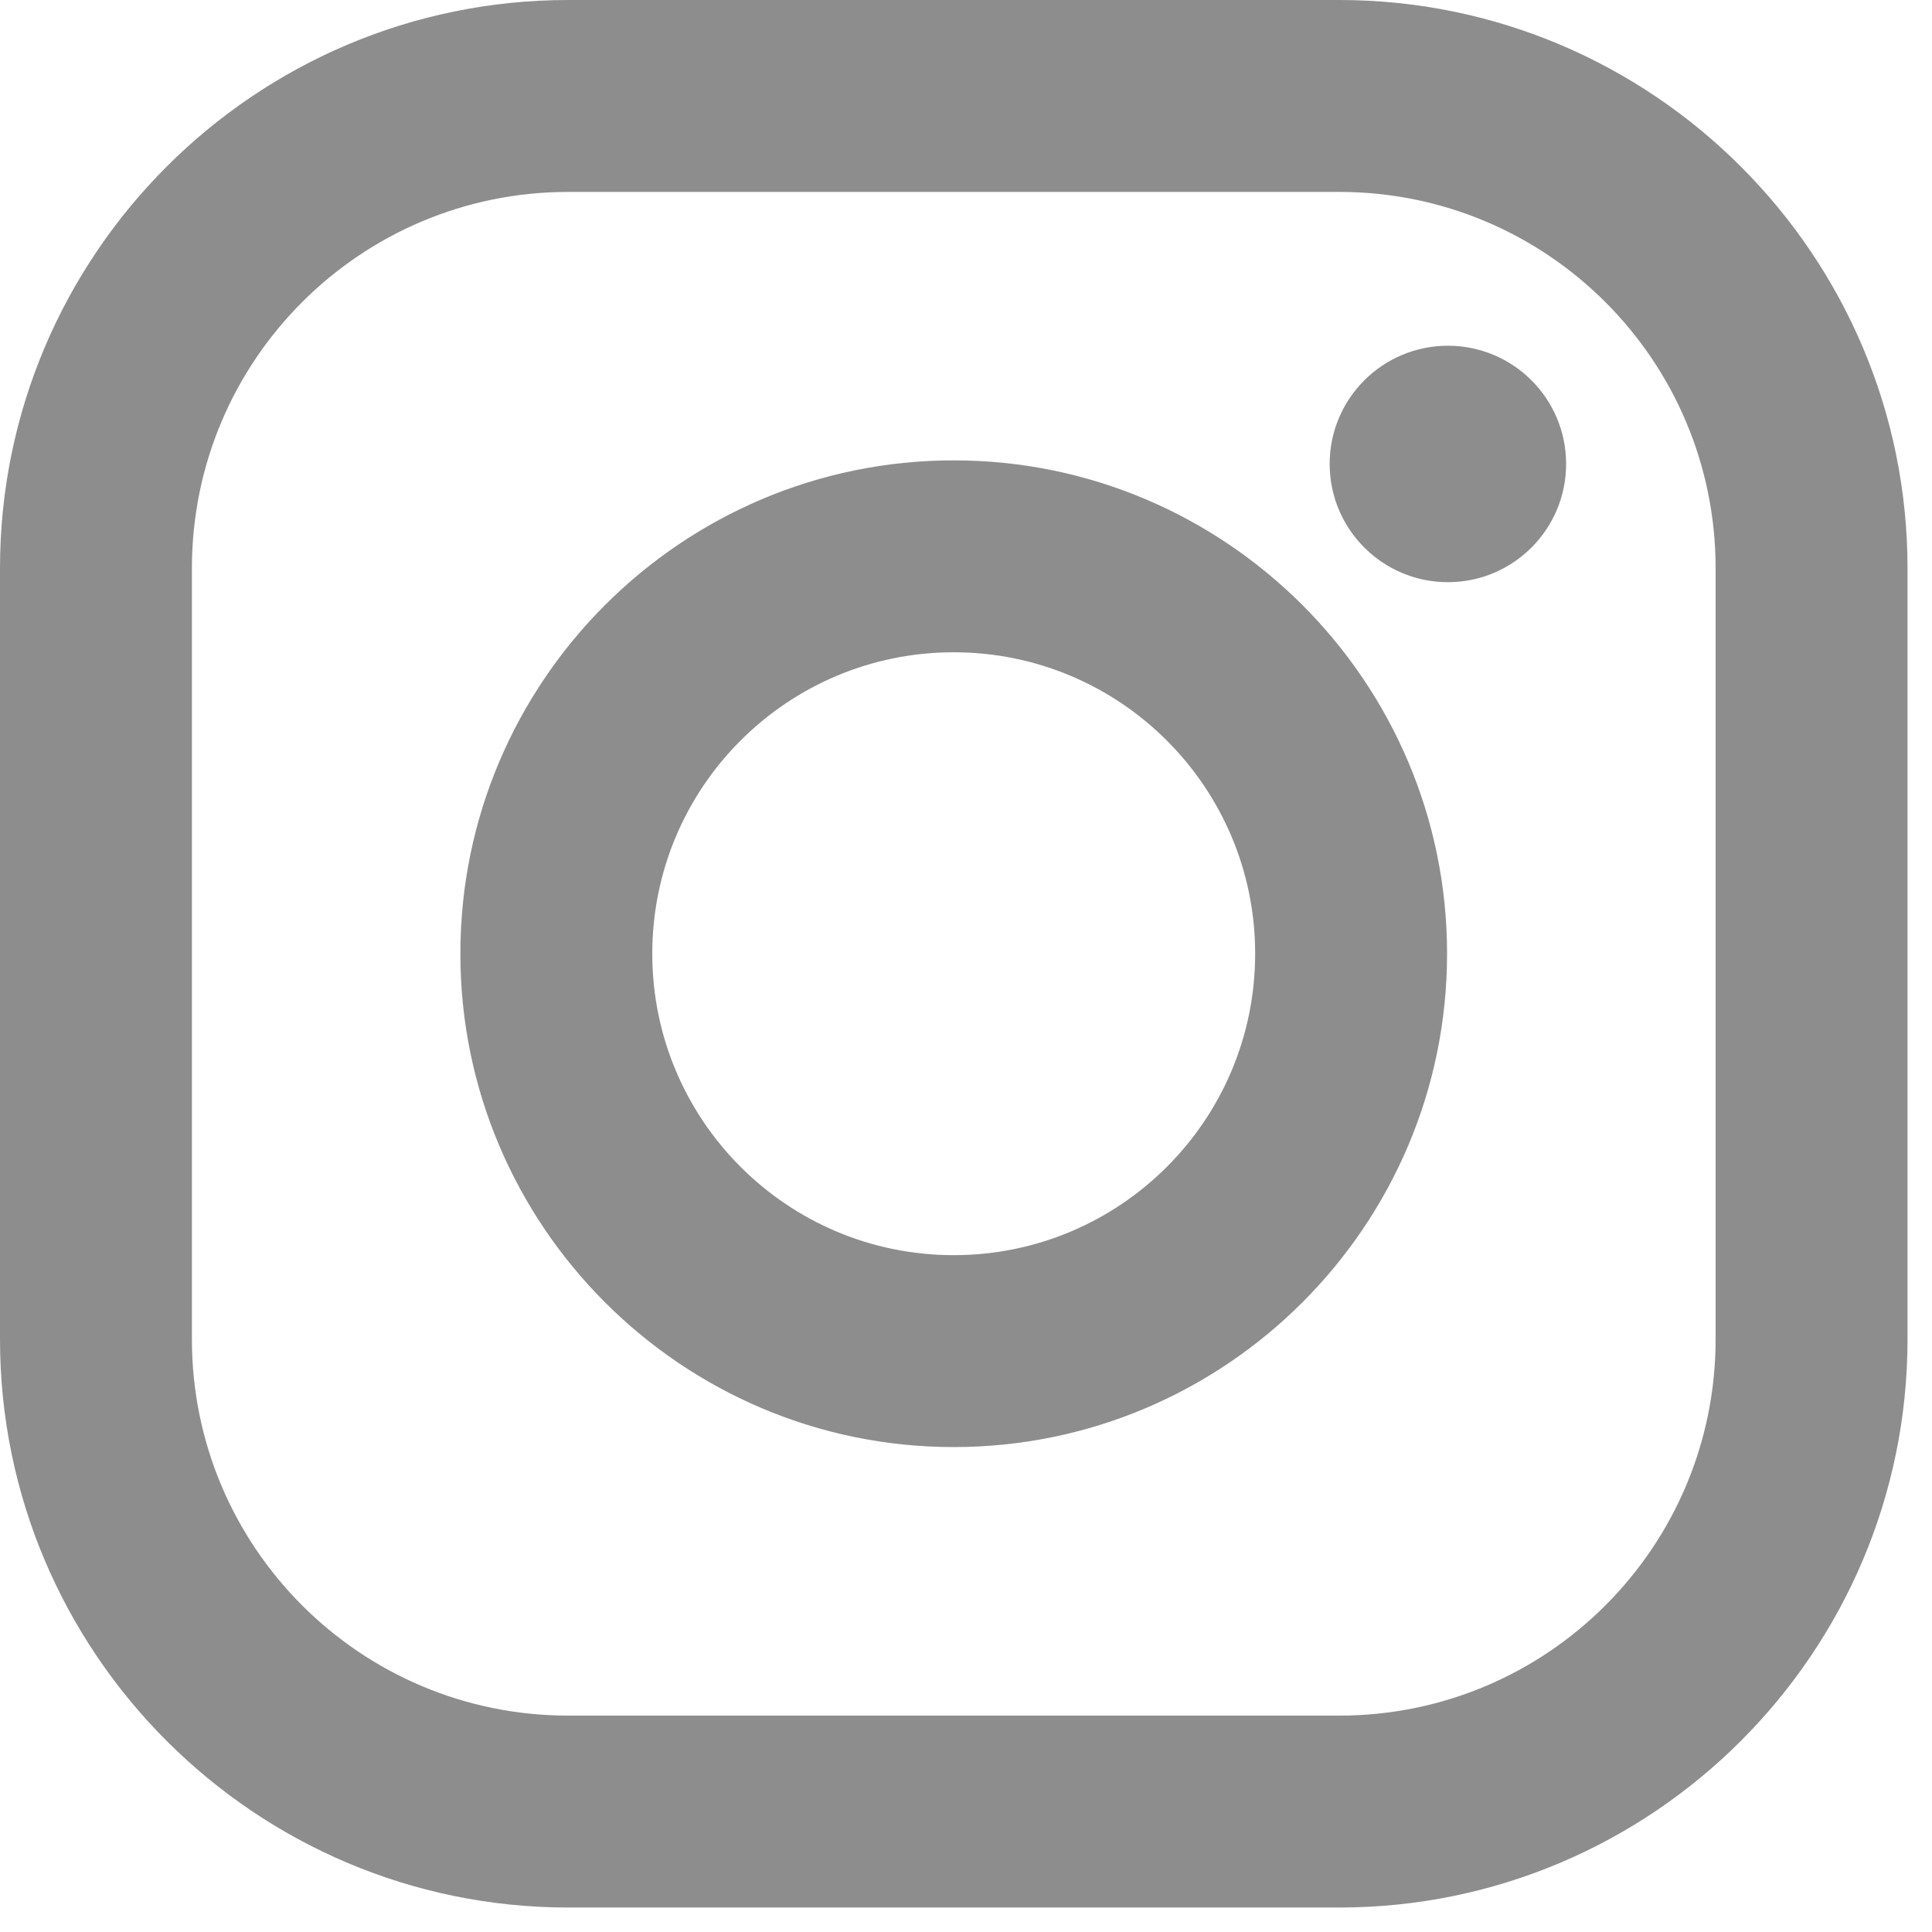
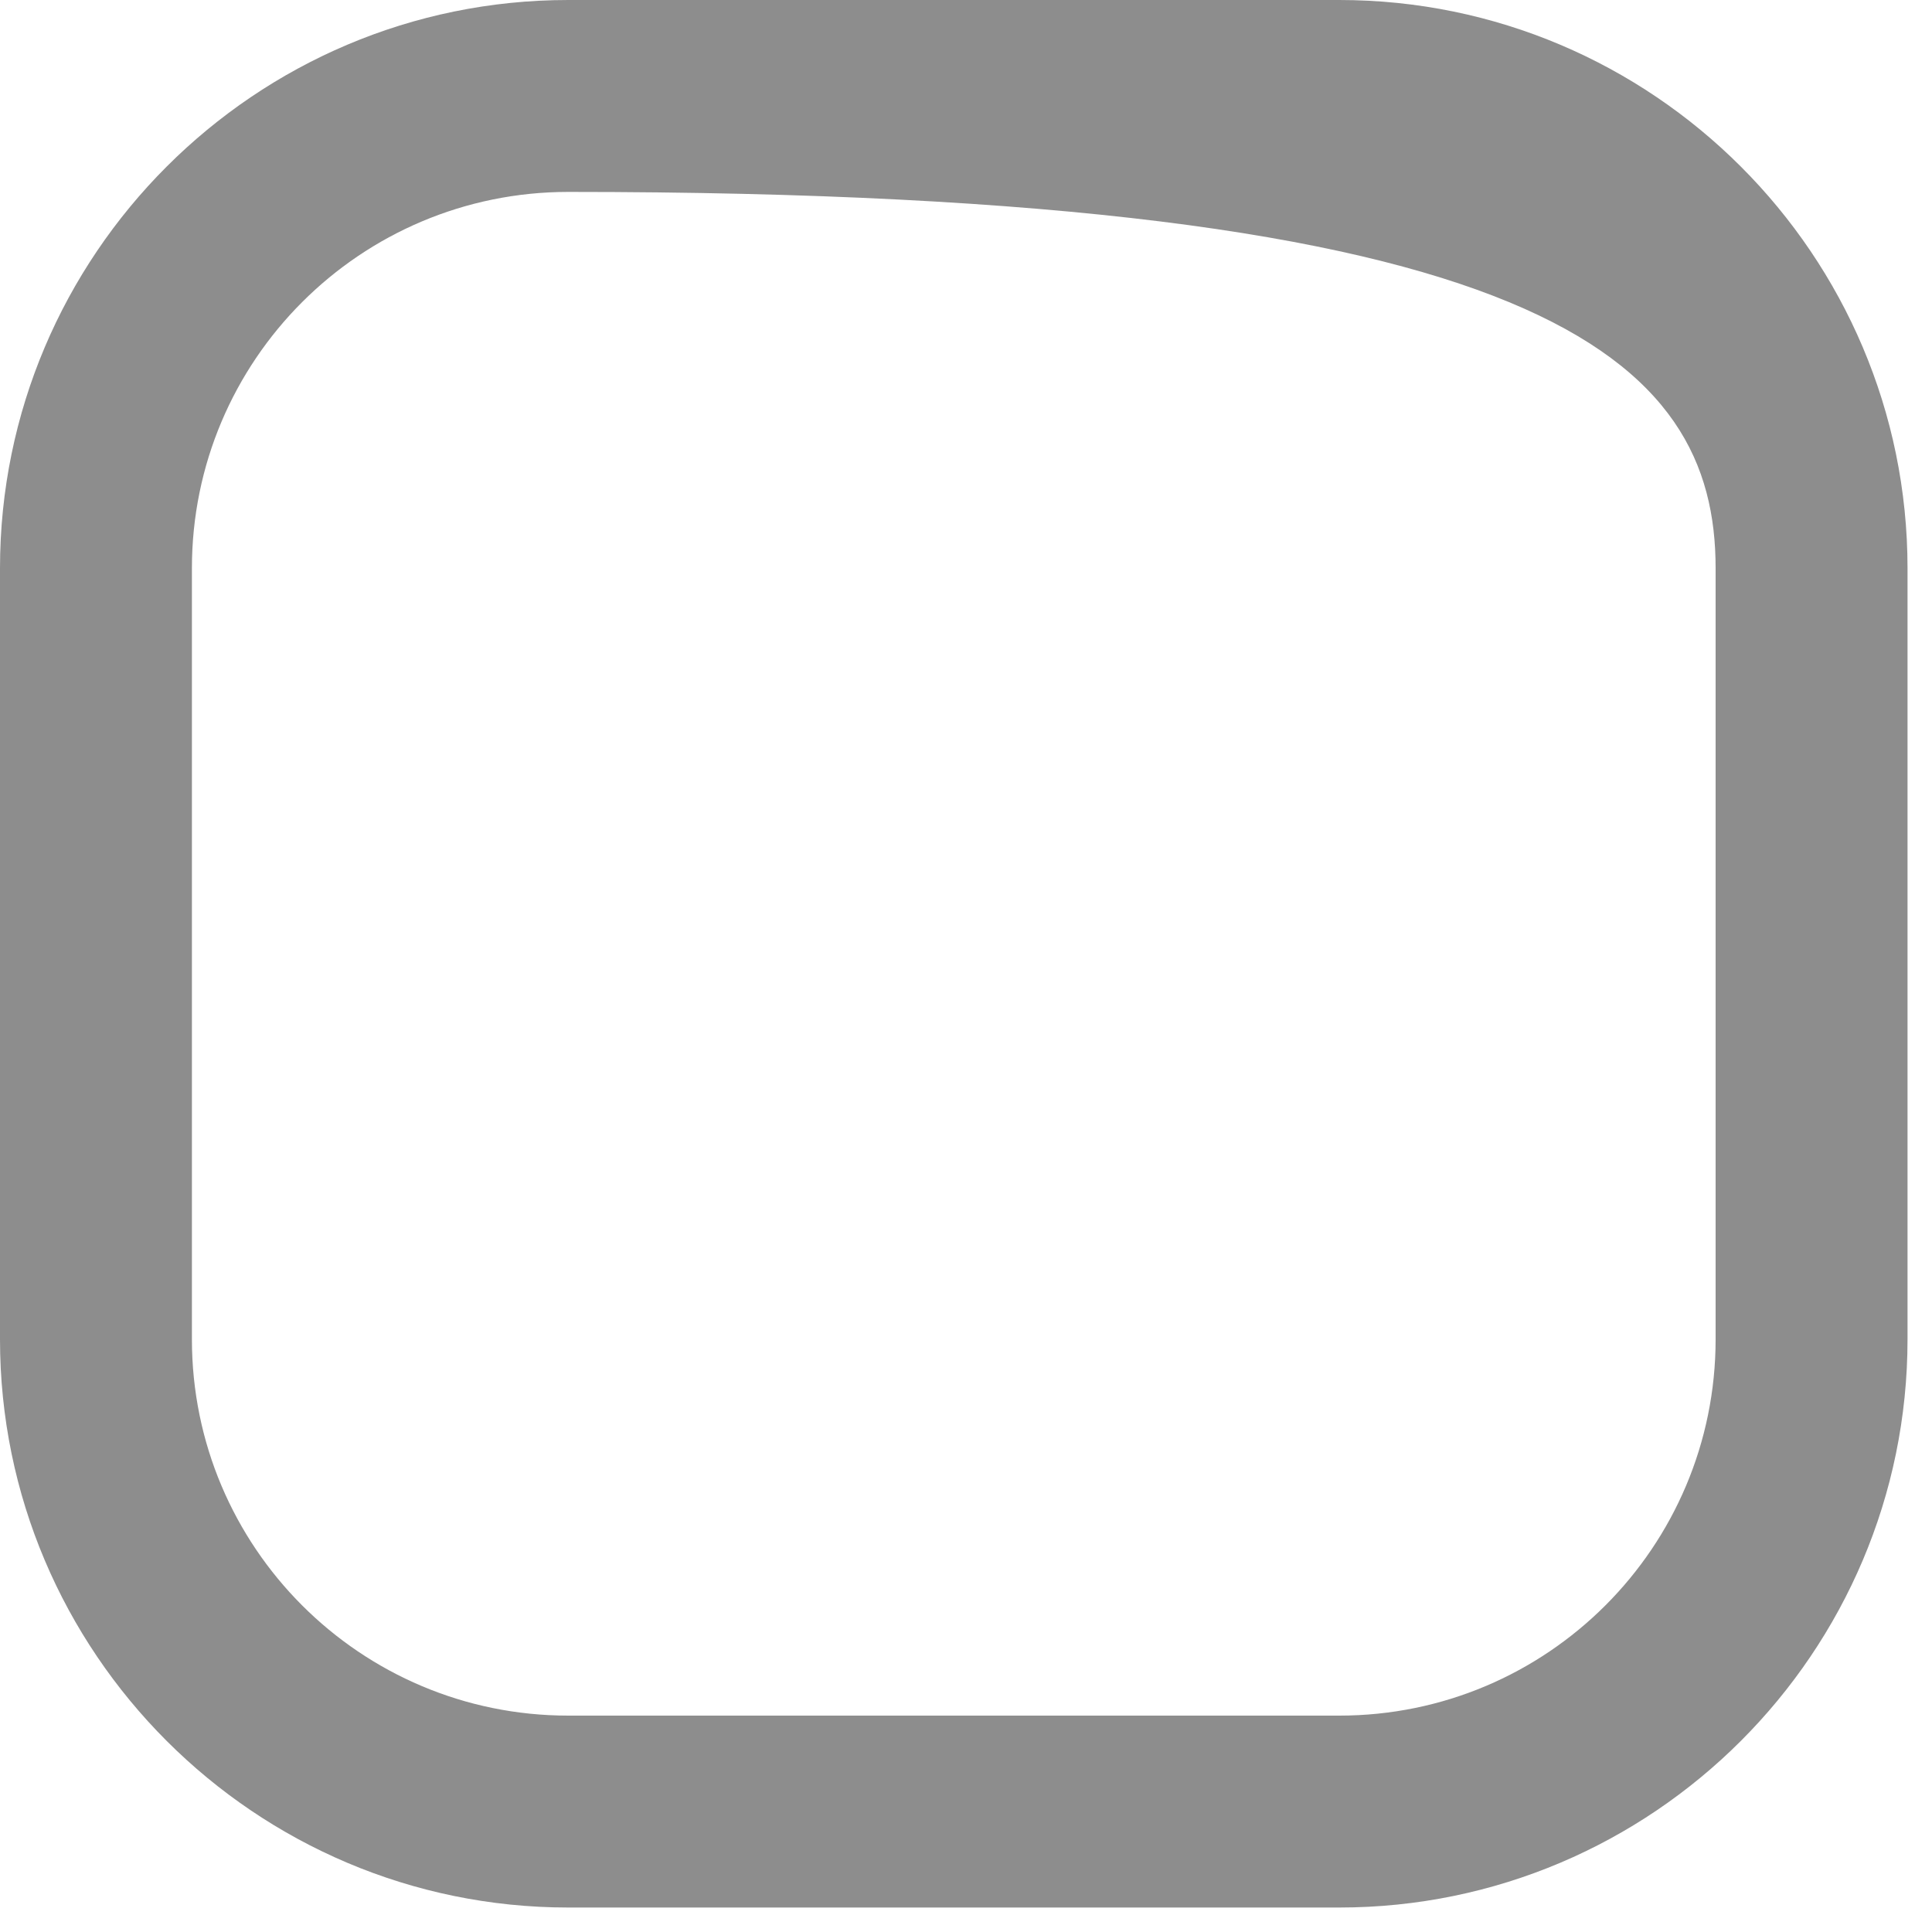
<svg xmlns="http://www.w3.org/2000/svg" width="21" height="21" viewBox="0 0 21 21" fill="none">
-   <path d="M14.557 0H6.177C2.771 0 0 2.771 0 6.177V14.557C0 17.963 2.771 20.734 6.177 20.734H14.557C17.963 20.734 20.734 17.963 20.734 14.557V6.177C20.734 2.771 17.963 0 14.557 0ZM18.648 14.557C18.648 16.817 16.817 18.648 14.557 18.648H6.177C3.917 18.648 2.086 16.817 2.086 14.557V6.177C2.086 3.917 3.917 2.086 6.177 2.086H14.557C16.817 2.086 18.648 3.917 18.648 6.177V14.557Z" fill="#8D8D8D" />
-   <path d="M10.366 5.004C7.41 5.004 5.004 7.41 5.004 10.366C5.004 13.323 7.41 15.729 10.366 15.729C13.323 15.729 15.729 13.323 15.729 10.366C15.729 7.409 13.323 5.004 10.366 5.004ZM10.366 13.643C8.557 13.643 7.09 12.176 7.09 10.366C7.09 8.557 8.557 7.09 10.366 7.09C12.176 7.09 13.643 8.557 13.643 10.366C13.643 12.176 12.176 13.643 10.366 13.643Z" fill="#8D8D8D" />
-   <path d="M15.738 6.328C16.448 6.328 17.023 5.752 17.023 5.043C17.023 4.333 16.448 3.758 15.738 3.758C15.028 3.758 14.453 4.333 14.453 5.043C14.453 5.752 15.028 6.328 15.738 6.328Z" fill="#8D8D8D" />
+   <path d="M14.557 0H6.177C2.771 0 0 2.771 0 6.177V14.557C0 17.963 2.771 20.734 6.177 20.734H14.557C17.963 20.734 20.734 17.963 20.734 14.557V6.177C20.734 2.771 17.963 0 14.557 0ZM18.648 14.557C18.648 16.817 16.817 18.648 14.557 18.648H6.177C3.917 18.648 2.086 16.817 2.086 14.557V6.177C2.086 3.917 3.917 2.086 6.177 2.086C16.817 2.086 18.648 3.917 18.648 6.177V14.557Z" fill="#8D8D8D" />
</svg>